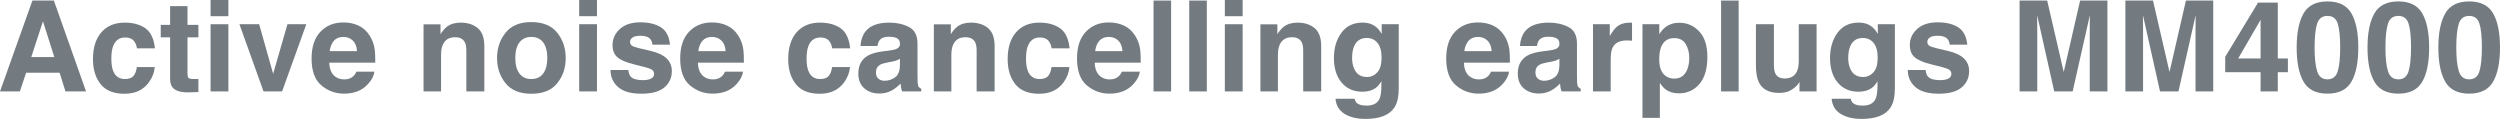
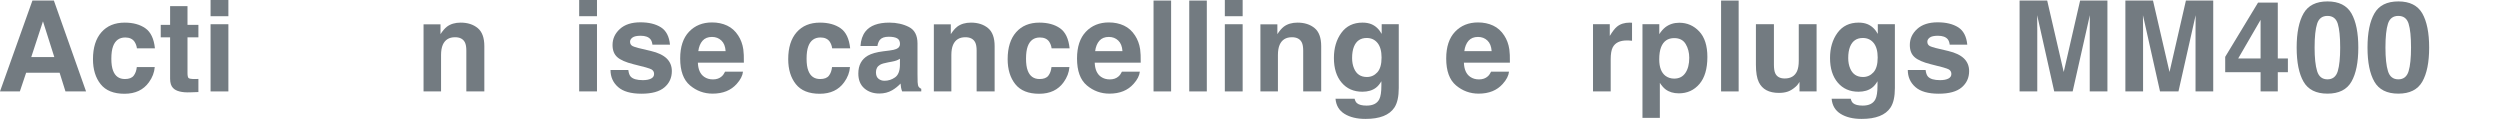
<svg xmlns="http://www.w3.org/2000/svg" id="b" width="3168.29" height="150.703" viewBox="0 0 3168.29 150.703">
  <defs>
    <style>.d{fill:#737b81;stroke-width:0px;}</style>
  </defs>
  <g id="c">
    <path class="d" d="m75.547,92.188h-42.422l-7.969,23.672H0L41.094.703h27.188l40.781,115.156h-26.094l-7.422-23.672Zm-6.719-19.844l-14.375-45.312-14.844,45.312h29.219Z" />
    <path class="d" d="m196.347,61.25h-22.812c-.417-3.176-1.484-6.041-3.203-8.594-2.5-3.438-6.381-5.156-11.641-5.156-7.5,0-12.631,3.725-15.391,11.172-1.459,3.959-2.188,9.219-2.188,15.781,0,6.25.729,11.277,2.188,15.078,2.656,7.084,7.656,10.625,15,10.625,5.208,0,8.906-1.406,11.094-4.219s3.516-6.458,3.984-10.938h22.734c-.521,6.771-2.969,13.178-7.344,19.219-6.98,9.74-17.318,14.609-31.016,14.609s-23.777-4.062-30.234-12.188c-6.459-8.125-9.688-18.672-9.688-31.641,0-14.635,3.567-26.016,10.703-34.141,7.135-8.125,16.979-12.188,29.531-12.188,10.676,0,19.414,2.396,26.211,7.188,6.797,4.792,10.82,13.256,12.07,25.391Z" />
    <path class="d" d="m251.444,100v16.641l-10.547.391c-10.521.364-17.709-1.458-21.562-5.469-2.5-2.551-3.75-6.484-3.75-11.797v-52.422h-11.875v-15.859h11.875V7.734h22.031v23.75h13.828v15.859h-13.828v45c0,3.49.442,5.664,1.328,6.523.885.859,3.594,1.289,8.125,1.289.676,0,1.393-.012,2.148-.039.754-.025,1.497-.064,2.227-.117Z" />
    <path class="d" d="m289.431,0v20.547h-22.578V0h22.578Zm0,30.703v85.156h-22.578V30.703h22.578Z" />
-     <path class="d" d="m303.434,30.703h25l17.734,62.812,18.125-62.812h23.906l-30.703,85.156h-23.516l-30.547-85.156Z" />
-     <path class="d" d="m474.469,90.859c-.574,5.053-3.203,10.183-7.891,15.391-7.292,8.281-17.5,12.422-30.625,12.422-10.834,0-20.391-3.489-28.672-10.469-8.281-6.979-12.422-18.333-12.422-34.062,0-14.739,3.737-26.041,11.211-33.906,7.473-7.864,17.174-11.797,29.102-11.797,7.083,0,13.463,1.328,19.141,3.984,5.676,2.656,10.364,6.85,14.062,12.578,3.333,5.053,5.494,10.912,6.484,17.578.573,3.906.807,9.531.703,16.875h-58.281c.312,8.542,2.994,14.531,8.047,17.969,3.073,2.136,6.77,3.203,11.094,3.203,4.583,0,8.307-1.301,11.172-3.906,1.562-1.406,2.942-3.359,4.141-5.859h22.734Zm-22.031-26.094c-.365-5.885-2.148-10.352-5.352-13.398s-7.175-4.57-11.914-4.57c-5.156,0-9.154,1.615-11.992,4.844-2.839,3.23-4.623,7.605-5.352,13.125h34.609Z" />
    <path class="d" d="m576.694,47.188c-7.552,0-12.734,3.203-15.547,9.609-1.459,3.386-2.188,7.709-2.188,12.969v46.094h-22.188V30.859h21.484v12.422c2.864-4.375,5.573-7.525,8.125-9.453,4.583-3.438,10.391-5.156,17.422-5.156,8.801,0,16.002,2.305,21.602,6.914,5.598,4.609,8.399,12.253,8.399,22.93v57.344h-22.813v-51.797c0-4.479-.599-7.916-1.797-10.312-2.188-4.375-6.355-6.562-12.5-6.562Z" />
-     <path class="d" d="m706.166,41.484c7.188,9.011,10.781,19.662,10.781,31.953,0,12.5-3.594,23.191-10.781,32.07-7.188,8.881-18.1,13.32-32.734,13.32s-25.547-4.439-32.734-13.32c-7.188-8.879-10.781-19.57-10.781-32.07,0-12.291,3.594-22.942,10.781-31.953,7.188-9.01,18.098-13.516,32.734-13.516s25.547,4.506,32.734,13.516Zm-32.812,5.312c-6.512,0-11.523,2.305-15.039,6.914s-5.273,11.186-5.273,19.727,1.758,15.131,5.273,19.766c3.516,4.636,8.527,6.953,15.039,6.953s11.51-2.317,15-6.953c3.488-4.635,5.234-11.223,5.234-19.766s-1.746-15.117-5.234-19.727c-3.49-4.609-8.49-6.914-15-6.914Z" />
    <path class="d" d="m756.575,0v20.547h-22.578V0h22.578Zm0,30.703v85.156h-22.578V30.703h22.578Z" />
    <path class="d" d="m837.609,34.609c6.667,4.271,10.495,11.615,11.484,22.031h-22.266c-.312-2.864-1.12-5.129-2.422-6.797-2.448-3.02-6.615-4.531-12.5-4.531-4.844,0-8.294.756-10.352,2.266-2.058,1.511-3.086,3.281-3.086,5.312,0,2.553,1.094,4.402,3.281,5.547,2.188,1.199,9.922,3.256,23.203,6.172,8.854,2.084,15.495,5.234,19.922,9.453,4.375,4.271,6.562,9.609,6.562,16.016,0,8.438-3.138,15.326-9.414,20.664-6.276,5.338-15.977,8.008-29.102,8.008-13.386,0-23.269-2.826-29.648-8.477-6.38-5.65-9.57-12.852-9.57-21.602h22.578c.469,3.959,1.484,6.771,3.047,8.438,2.76,2.969,7.864,4.453,15.312,4.453,4.375,0,7.852-.65,10.43-1.953,2.578-1.301,3.867-3.254,3.867-5.859,0-2.5-1.042-4.4-3.125-5.703-2.083-1.301-9.818-3.541-23.203-6.719-9.636-2.395-16.433-5.391-20.391-8.984-3.958-3.541-5.938-8.645-5.938-15.312,0-7.864,3.086-14.622,9.258-20.273,6.172-5.65,14.856-8.477,26.055-8.477,10.625,0,19.297,2.109,26.016,6.328Z" />
    <path class="d" d="m941.613,90.859c-.574,5.053-3.203,10.183-7.891,15.391-7.292,8.281-17.5,12.422-30.625,12.422-10.833,0-20.391-3.489-28.672-10.469-8.281-6.979-12.422-18.333-12.422-34.062,0-14.739,3.737-26.041,11.211-33.906,7.473-7.864,17.174-11.797,29.102-11.797,7.083,0,13.463,1.328,19.141,3.984,5.676,2.656,10.364,6.85,14.062,12.578,3.333,5.053,5.495,10.912,6.484,17.578.573,3.906.807,9.531.703,16.875h-58.281c.312,8.542,2.995,14.531,8.047,17.969,3.073,2.136,6.77,3.203,11.094,3.203,4.583,0,8.307-1.301,11.172-3.906,1.562-1.406,2.942-3.359,4.141-5.859h22.734Zm-22.031-26.094c-.365-5.885-2.148-10.352-5.352-13.398s-7.175-4.57-11.914-4.57c-5.156,0-9.154,1.615-11.992,4.844-2.839,3.23-4.623,7.605-5.352,13.125h34.609Z" />
    <path class="d" d="m1077.431,61.25h-22.812c-.418-3.176-1.484-6.041-3.203-8.594-2.5-3.438-6.381-5.156-11.641-5.156-7.5,0-12.631,3.725-15.391,11.172-1.459,3.959-2.188,9.219-2.188,15.781,0,6.25.729,11.277,2.188,15.078,2.656,7.084,7.656,10.625,15,10.625,5.207,0,8.906-1.406,11.094-4.219s3.516-6.458,3.984-10.938h22.734c-.521,6.771-2.969,13.178-7.344,19.219-6.98,9.74-17.318,14.609-31.016,14.609s-23.777-4.062-30.234-12.188c-6.459-8.125-9.688-18.672-9.688-31.641,0-14.635,3.566-26.016,10.703-34.141,7.135-8.125,16.979-12.188,29.531-12.188,10.676,0,19.414,2.396,26.211,7.188,6.797,4.792,10.82,13.256,12.07,25.391Z" />
    <path class="d" d="m1096.747,39.922c5.885-7.5,15.989-11.25,30.312-11.25,9.322,0,17.604,1.85,24.844,5.547,7.239,3.699,10.859,10.678,10.859,20.938v39.062c0,2.709.051,5.99.156,9.844.156,2.917.598,4.896,1.328,5.938.729,1.042,1.822,1.902,3.281,2.578v3.281h-24.219c-.678-1.719-1.146-3.333-1.406-4.844-.261-1.51-.469-3.229-.625-5.156-3.074,3.334-6.615,6.172-10.625,8.516-4.792,2.76-10.209,4.141-16.25,4.141-7.709,0-14.076-2.201-19.102-6.602-5.027-4.4-7.539-10.637-7.539-18.711,0-10.469,4.036-18.047,12.109-22.734,4.426-2.551,10.938-4.375,19.531-5.469l7.578-.938c4.114-.52,7.057-1.172,8.828-1.953,3.176-1.354,4.766-3.463,4.766-6.328,0-3.489-1.211-5.898-3.633-7.227s-5.977-1.992-10.664-1.992c-5.261,0-8.984,1.303-11.172,3.906-1.562,1.928-2.605,4.531-3.125,7.812h-21.484c.469-7.447,2.551-13.567,6.25-18.359Zm16.562,59.844c2.083,1.719,4.635,2.578,7.656,2.578,4.791,0,9.205-1.406,13.242-4.219,4.036-2.812,6.133-7.942,6.289-15.391v-8.281c-1.406.886-2.826,1.602-4.258,2.148-1.433.547-3.398,1.055-5.898,1.523l-5,.938c-4.688.834-8.047,1.85-10.078,3.047-3.438,2.031-5.156,5.183-5.156,9.453,0,3.803,1.067,6.537,3.203,8.203Z" />
    <path class="d" d="m1223.406,47.188c-7.552,0-12.734,3.203-15.547,9.609-1.458,3.386-2.188,7.709-2.188,12.969v46.094h-22.188V30.859h21.484v12.422c2.864-4.375,5.573-7.525,8.125-9.453,4.583-3.438,10.391-5.156,17.422-5.156,8.802,0,16.002,2.305,21.602,6.914,5.599,4.609,8.398,12.253,8.398,22.93v57.344h-22.812v-51.797c0-4.479-.599-7.916-1.797-10.312-2.188-4.375-6.354-6.562-12.5-6.562Z" />
    <path class="d" d="m1355.534,61.25h-22.812c-.417-3.176-1.484-6.041-3.203-8.594-2.5-3.438-6.38-5.156-11.641-5.156-7.5,0-12.63,3.725-15.391,11.172-1.458,3.959-2.188,9.219-2.188,15.781,0,6.25.729,11.277,2.188,15.078,2.656,7.084,7.656,10.625,15,10.625,5.208,0,8.906-1.406,11.094-4.219s3.516-6.458,3.984-10.938h22.734c-.521,6.771-2.969,13.178-7.344,19.219-6.98,9.74-17.318,14.609-31.016,14.609s-23.777-4.062-30.234-12.188c-6.458-8.125-9.688-18.672-9.688-31.641,0-14.635,3.567-26.016,10.703-34.141,7.135-8.125,16.979-12.188,29.531-12.188,10.676,0,19.414,2.396,26.211,7.188,6.797,4.792,10.82,13.256,12.07,25.391Z" />
    <path class="d" d="m1444.537,90.859c-.574,5.053-3.203,10.183-7.891,15.391-7.292,8.281-17.5,12.422-30.625,12.422-10.834,0-20.391-3.489-28.672-10.469-8.281-6.979-12.422-18.333-12.422-34.062,0-14.739,3.736-26.041,11.211-33.906,7.473-7.864,17.174-11.797,29.102-11.797,7.083,0,13.463,1.328,19.141,3.984,5.676,2.656,10.364,6.85,14.062,12.578,3.333,5.053,5.494,10.912,6.484,17.578.572,3.906.807,9.531.703,16.875h-58.281c.312,8.542,2.994,14.531,8.047,17.969,3.072,2.136,6.77,3.203,11.094,3.203,4.583,0,8.307-1.301,11.172-3.906,1.562-1.406,2.942-3.359,4.141-5.859h22.734Zm-22.031-26.094c-.365-5.885-2.148-10.352-5.352-13.398s-7.175-4.57-11.914-4.57c-5.156,0-9.154,1.615-11.992,4.844-2.839,3.23-4.623,7.605-5.352,13.125h34.609Z" />
    <path class="d" d="m1461.9.703h22.266v115.156h-22.266V.703Z" />
    <path class="d" d="m1507.153.703h22.266v115.156h-22.266V.703Z" />
    <path class="d" d="m1574.828,0v20.547h-22.578V0h22.578Zm0,30.703v85.156h-22.578V30.703h22.578Z" />
    <path class="d" d="m1637.268,47.188c-7.553,0-12.734,3.203-15.547,9.609-1.459,3.386-2.188,7.709-2.188,12.969v46.094h-22.188V30.859h21.484v12.422c2.864-4.375,5.572-7.525,8.125-9.453,4.583-3.438,10.391-5.156,17.422-5.156,8.801,0,16.002,2.305,21.602,6.914,5.598,4.609,8.398,12.253,8.398,22.93v57.344h-22.812v-51.797c0-4.479-.6-7.916-1.797-10.312-2.188-4.375-6.355-6.562-12.5-6.562Z" />
    <path class="d" d="m1719.787,130.781c2.395,2.031,6.432,3.047,12.109,3.047,8.02,0,13.385-2.683,16.094-8.047,1.77-3.438,2.656-9.219,2.656-17.344v-5.469c-2.136,3.646-4.428,6.381-6.875,8.203-4.428,3.386-10.183,5.078-17.266,5.078-10.938,0-19.675-3.84-26.211-11.523-6.537-7.682-9.805-18.086-9.805-31.211,0-12.656,3.15-23.293,9.453-31.914,6.301-8.619,15.234-12.93,26.797-12.93,4.27,0,7.994.652,11.172,1.953,5.416,2.24,9.791,6.355,13.125,12.344v-12.266h21.641v80.781c0,10.989-1.85,19.27-5.547,24.844-6.355,9.583-18.542,14.375-36.562,14.375-10.886,0-19.766-2.136-26.641-6.406-6.875-4.271-10.678-10.652-11.406-19.141h24.219c.625,2.604,1.641,4.479,3.047,5.625Zm-3.75-43.984c3.02,7.188,8.438,10.781,16.25,10.781,5.208,0,9.609-1.965,13.203-5.898,3.594-3.932,5.391-10.195,5.391-18.789,0-8.072-1.707-14.219-5.117-18.438-3.412-4.219-7.982-6.328-13.711-6.328-7.812,0-13.203,3.672-16.172,11.016-1.562,3.906-2.344,8.725-2.344,14.453,0,4.949.833,9.35,2.5,13.203Z" />
    <path class="d" d="m1912.403,90.859c-.574,5.053-3.203,10.183-7.891,15.391-7.292,8.281-17.5,12.422-30.625,12.422-10.834,0-20.391-3.489-28.672-10.469-8.281-6.979-12.422-18.333-12.422-34.062,0-14.739,3.736-26.041,11.211-33.906,7.473-7.864,17.174-11.797,29.102-11.797,7.083,0,13.463,1.328,19.141,3.984,5.676,2.656,10.364,6.85,14.062,12.578,3.333,5.053,5.494,10.912,6.484,17.578.572,3.906.807,9.531.703,16.875h-58.281c.312,8.542,2.994,14.531,8.047,17.969,3.072,2.136,6.77,3.203,11.094,3.203,4.583,0,8.307-1.301,11.172-3.906,1.562-1.406,2.942-3.359,4.141-5.859h22.734Zm-22.031-26.094c-.365-5.885-2.148-10.352-5.352-13.398s-7.175-4.57-11.914-4.57c-5.156,0-9.154,1.615-11.992,4.844-2.839,3.23-4.623,7.605-5.352,13.125h34.609Z" />
-     <path class="d" d="m1932.5,39.922c5.885-7.5,15.989-11.25,30.312-11.25,9.322,0,17.604,1.85,24.844,5.547,7.239,3.699,10.859,10.678,10.859,20.938v39.062c0,2.709.051,5.99.156,9.844.156,2.917.598,4.896,1.328,5.938.729,1.042,1.822,1.902,3.281,2.578v3.281h-24.219c-.678-1.719-1.146-3.333-1.406-4.844-.261-1.51-.469-3.229-.625-5.156-3.074,3.334-6.615,6.172-10.625,8.516-4.792,2.76-10.209,4.141-16.25,4.141-7.709,0-14.076-2.201-19.102-6.602-5.027-4.4-7.539-10.637-7.539-18.711,0-10.469,4.036-18.047,12.109-22.734,4.426-2.551,10.938-4.375,19.531-5.469l7.578-.938c4.114-.52,7.057-1.172,8.828-1.953,3.176-1.354,4.766-3.463,4.766-6.328,0-3.489-1.211-5.898-3.633-7.227s-5.977-1.992-10.664-1.992c-5.261,0-8.984,1.303-11.172,3.906-1.562,1.928-2.605,4.531-3.125,7.812h-21.484c.469-7.447,2.551-13.567,6.25-18.359Zm16.562,59.844c2.083,1.719,4.635,2.578,7.656,2.578,4.791,0,9.205-1.406,13.242-4.219,4.036-2.812,6.133-7.942,6.289-15.391v-8.281c-1.406.886-2.826,1.602-4.258,2.148-1.433.547-3.398,1.055-5.898,1.523l-5,.938c-4.688.834-8.047,1.85-10.078,3.047-3.438,2.031-5.156,5.183-5.156,9.453,0,3.803,1.067,6.537,3.203,8.203Z" />
    <path class="d" d="m2061.893,51.25c-8.959,0-14.975,2.917-18.047,8.75-1.719,3.281-2.578,8.334-2.578,15.156v40.703h-22.422V30.703h21.25v14.844c3.438-5.676,6.432-9.557,8.984-11.641,4.166-3.489,9.583-5.234,16.25-5.234.416,0,.768.014,1.055.039.286.027.924.066,1.914.117v22.812c-1.406-.156-2.656-.26-3.75-.312-1.094-.051-1.98-.078-2.656-.078Z" />
    <path class="d" d="m2153.475,39.844c6.875,7.344,10.312,18.125,10.312,32.344,0,15-3.373,26.433-10.117,34.297-6.746,7.865-15.43,11.797-26.055,11.797-6.771,0-12.396-1.693-16.875-5.078-2.449-1.875-4.844-4.609-7.188-8.203v44.375h-22.031V30.703h21.328v12.578c2.395-3.697,4.947-6.614,7.656-8.75,4.947-3.801,10.833-5.703,17.656-5.703,9.947,0,18.385,3.672,25.312,11.016Zm-12.656,33.438c0-6.562-1.498-12.369-4.492-17.422-2.996-5.051-7.852-7.578-14.57-7.578-8.074,0-13.621,3.828-16.641,11.484-1.562,4.062-2.344,9.219-2.344,15.469,0,9.896,2.629,16.85,7.891,20.859,3.125,2.344,6.822,3.516,11.094,3.516,6.197,0,10.924-2.395,14.18-7.188,3.254-4.791,4.883-11.172,4.883-19.141Z" />
    <path class="d" d="m2181.15.703h22.266v115.156h-22.266V.703Z" />
    <path class="d" d="m2280.544,103.828c-.209.261-.73,1.042-1.562,2.344-.834,1.303-1.824,2.449-2.969,3.438-3.49,3.125-6.863,5.261-10.117,6.406-3.256,1.145-7.07,1.719-11.445,1.719-12.605,0-21.094-4.531-25.469-13.594-2.449-5-3.672-12.369-3.672-22.109V30.703h22.812v51.328c0,4.844.572,8.49,1.719,10.938,2.031,4.324,6.016,6.484,11.953,6.484,7.604,0,12.812-3.072,15.625-9.219,1.458-3.333,2.188-7.734,2.188-13.203V30.703h22.578v85.156h-21.641v-12.031Z" />
    <path class="d" d="m2348.531,130.781c2.395,2.031,6.432,3.047,12.109,3.047,8.02,0,13.385-2.683,16.094-8.047,1.77-3.438,2.656-9.219,2.656-17.344v-5.469c-2.136,3.646-4.428,6.381-6.875,8.203-4.428,3.386-10.183,5.078-17.266,5.078-10.938,0-19.675-3.84-26.211-11.523-6.537-7.682-9.805-18.086-9.805-31.211,0-12.656,3.15-23.293,9.453-31.914,6.301-8.619,15.234-12.93,26.797-12.93,4.27,0,7.994.652,11.172,1.953,5.416,2.24,9.791,6.355,13.125,12.344v-12.266h21.641v80.781c0,10.989-1.85,19.27-5.547,24.844-6.355,9.583-18.542,14.375-36.562,14.375-10.886,0-19.766-2.136-26.641-6.406-6.875-4.271-10.678-10.652-11.406-19.141h24.219c.625,2.604,1.641,4.479,3.047,5.625Zm-3.75-43.984c3.02,7.188,8.438,10.781,16.25,10.781,5.208,0,9.609-1.965,13.203-5.898,3.594-3.932,5.391-10.195,5.391-18.789,0-8.072-1.707-14.219-5.117-18.438-3.412-4.219-7.982-6.328-13.711-6.328-7.812,0-13.203,3.672-16.172,11.016-1.562,3.906-2.344,8.725-2.344,14.453,0,4.949.833,9.35,2.5,13.203Z" />
    <path class="d" d="m2481.675,34.609c6.666,4.271,10.494,11.615,11.484,22.031h-22.266c-.312-2.864-1.121-5.129-2.422-6.797-2.449-3.02-6.615-4.531-12.5-4.531-4.844,0-8.295.756-10.352,2.266-2.058,1.511-3.086,3.281-3.086,5.312,0,2.553,1.094,4.402,3.281,5.547,2.188,1.199,9.922,3.256,23.203,6.172,8.854,2.084,15.494,5.234,19.922,9.453,4.375,4.271,6.562,9.609,6.562,16.016,0,8.438-3.139,15.326-9.414,20.664-6.277,5.338-15.977,8.008-29.102,8.008-13.386,0-23.269-2.826-29.648-8.477-6.381-5.65-9.57-12.852-9.57-21.602h22.578c.469,3.959,1.484,6.771,3.047,8.438,2.76,2.969,7.864,4.453,15.312,4.453,4.375,0,7.852-.65,10.43-1.953,2.578-1.301,3.867-3.254,3.867-5.859,0-2.5-1.042-4.4-3.125-5.703-2.084-1.301-9.818-3.541-23.203-6.719-9.636-2.395-16.433-5.391-20.391-8.984-3.959-3.541-5.938-8.645-5.938-15.312,0-7.864,3.086-14.622,9.258-20.273,6.172-5.65,14.856-8.477,26.055-8.477,10.625,0,19.297,2.109,26.016,6.328Z" />
    <path class="d" d="m2581.868,115.859h-22.422V.703h35l20.938,90.547,20.781-90.547h34.609v115.156h-22.422V37.969c0-2.239.025-5.377.078-9.414.051-4.036.078-7.148.078-9.336l-21.797,96.641h-23.359l-21.641-96.641c0,2.188.025,5.3.078,9.336.051,4.037.078,7.175.078,9.414v77.891Z" />
    <path class="d" d="m2715.95,115.859h-22.422V.703h35l20.938,90.547,20.781-90.547h34.609v115.156h-22.422V37.969c0-2.239.025-5.377.078-9.414.051-4.036.078-7.148.078-9.336l-21.797,96.641h-23.359l-21.641-96.641c0,2.188.025,5.3.078,9.336.051,4.037.078,7.175.078,9.414v77.891Z" />
    <path class="d" d="m2899.484,74.062v17.422h-12.812v24.375h-21.797v-24.375h-44.844v-19.453l41.641-68.75h25v70.781h12.812Zm-62.969,0h28.359V25.156l-28.359,48.906Z" />
    <path class="d" d="m2949.659,118.672c-14.428,0-24.545-5.051-30.352-15.156-5.808-10.104-8.711-24.504-8.711-43.203s2.903-33.125,8.711-43.281c5.807-10.156,15.924-15.234,30.352-15.234s24.557,5.078,30.391,15.234c5.781,10.156,8.672,24.584,8.672,43.281s-2.904,33.1-8.711,43.203c-5.808,10.105-15.925,15.156-30.352,15.156Zm13.047-28.516c2.031-6.875,3.047-16.822,3.047-29.844,0-13.645-1.029-23.75-3.086-30.312-2.058-6.562-6.394-9.844-13.008-9.844s-10.99,3.281-13.125,9.844c-2.136,6.562-3.203,16.667-3.203,30.312,0,13.021,1.067,22.982,3.203,29.883,2.135,6.902,6.51,10.352,13.125,10.352s10.963-3.463,13.047-10.391Z" />
    <path class="d" d="m3039.444,118.672c-14.428,0-24.545-5.051-30.352-15.156-5.808-10.104-8.711-24.504-8.711-43.203s2.903-33.125,8.711-43.281c5.807-10.156,15.924-15.234,30.352-15.234s24.557,5.078,30.391,15.234c5.781,10.156,8.672,24.584,8.672,43.281s-2.904,33.1-8.711,43.203c-5.808,10.105-15.925,15.156-30.352,15.156Zm13.047-28.516c2.031-6.875,3.047-16.822,3.047-29.844,0-13.645-1.029-23.75-3.086-30.312-2.058-6.562-6.394-9.844-13.008-9.844s-10.99,3.281-13.125,9.844c-2.136,6.562-3.203,16.667-3.203,30.312,0,13.021,1.067,22.982,3.203,29.883,2.135,6.902,6.51,10.352,13.125,10.352s10.963-3.463,13.047-10.391Z" />
-     <path class="d" d="m3129.228,118.672c-14.428,0-24.545-5.051-30.352-15.156-5.808-10.104-8.711-24.504-8.711-43.203s2.903-33.125,8.711-43.281c5.807-10.156,15.924-15.234,30.352-15.234s24.557,5.078,30.391,15.234c5.781,10.156,8.672,24.584,8.672,43.281s-2.904,33.1-8.711,43.203c-5.808,10.105-15.925,15.156-30.352,15.156Zm13.047-28.516c2.031-6.875,3.047-16.822,3.047-29.844,0-13.645-1.029-23.75-3.086-30.312-2.058-6.562-6.394-9.844-13.008-9.844s-10.99,3.281-13.125,9.844c-2.136,6.562-3.203,16.667-3.203,30.312,0,13.021,1.067,22.982,3.203,29.883,2.135,6.902,6.51,10.352,13.125,10.352s10.963-3.463,13.047-10.391Z" />
  </g>
</svg>